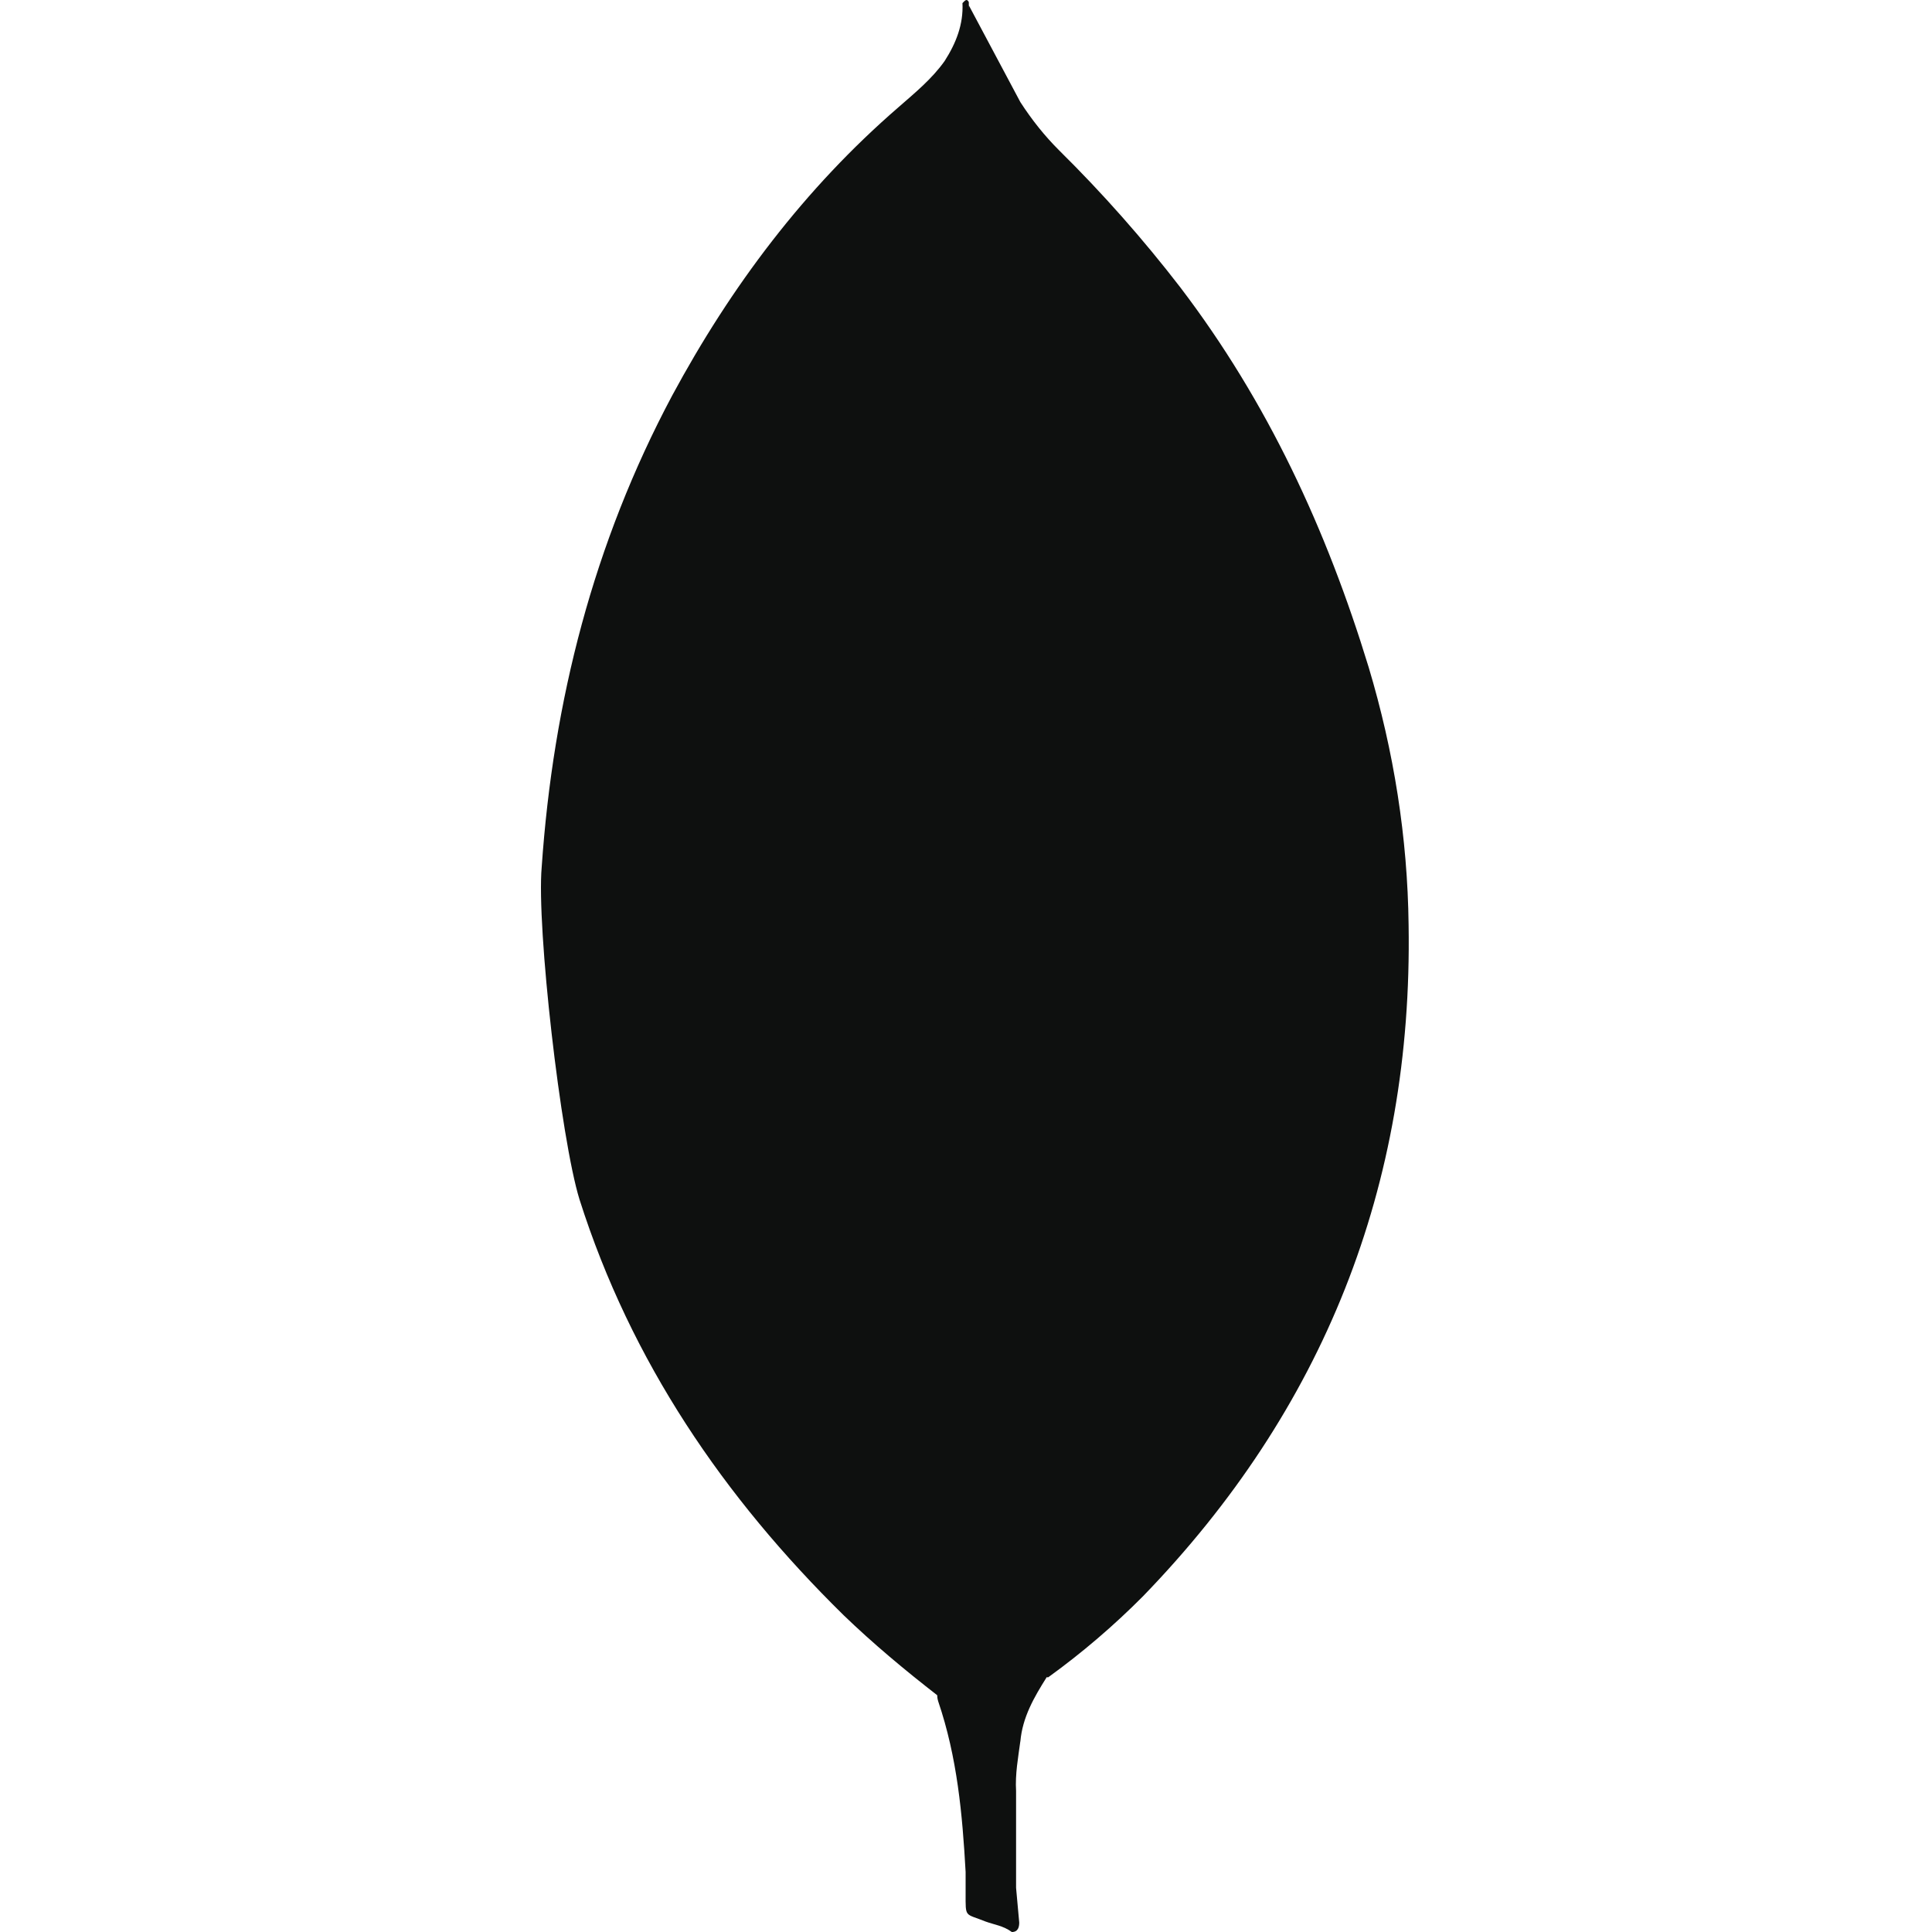
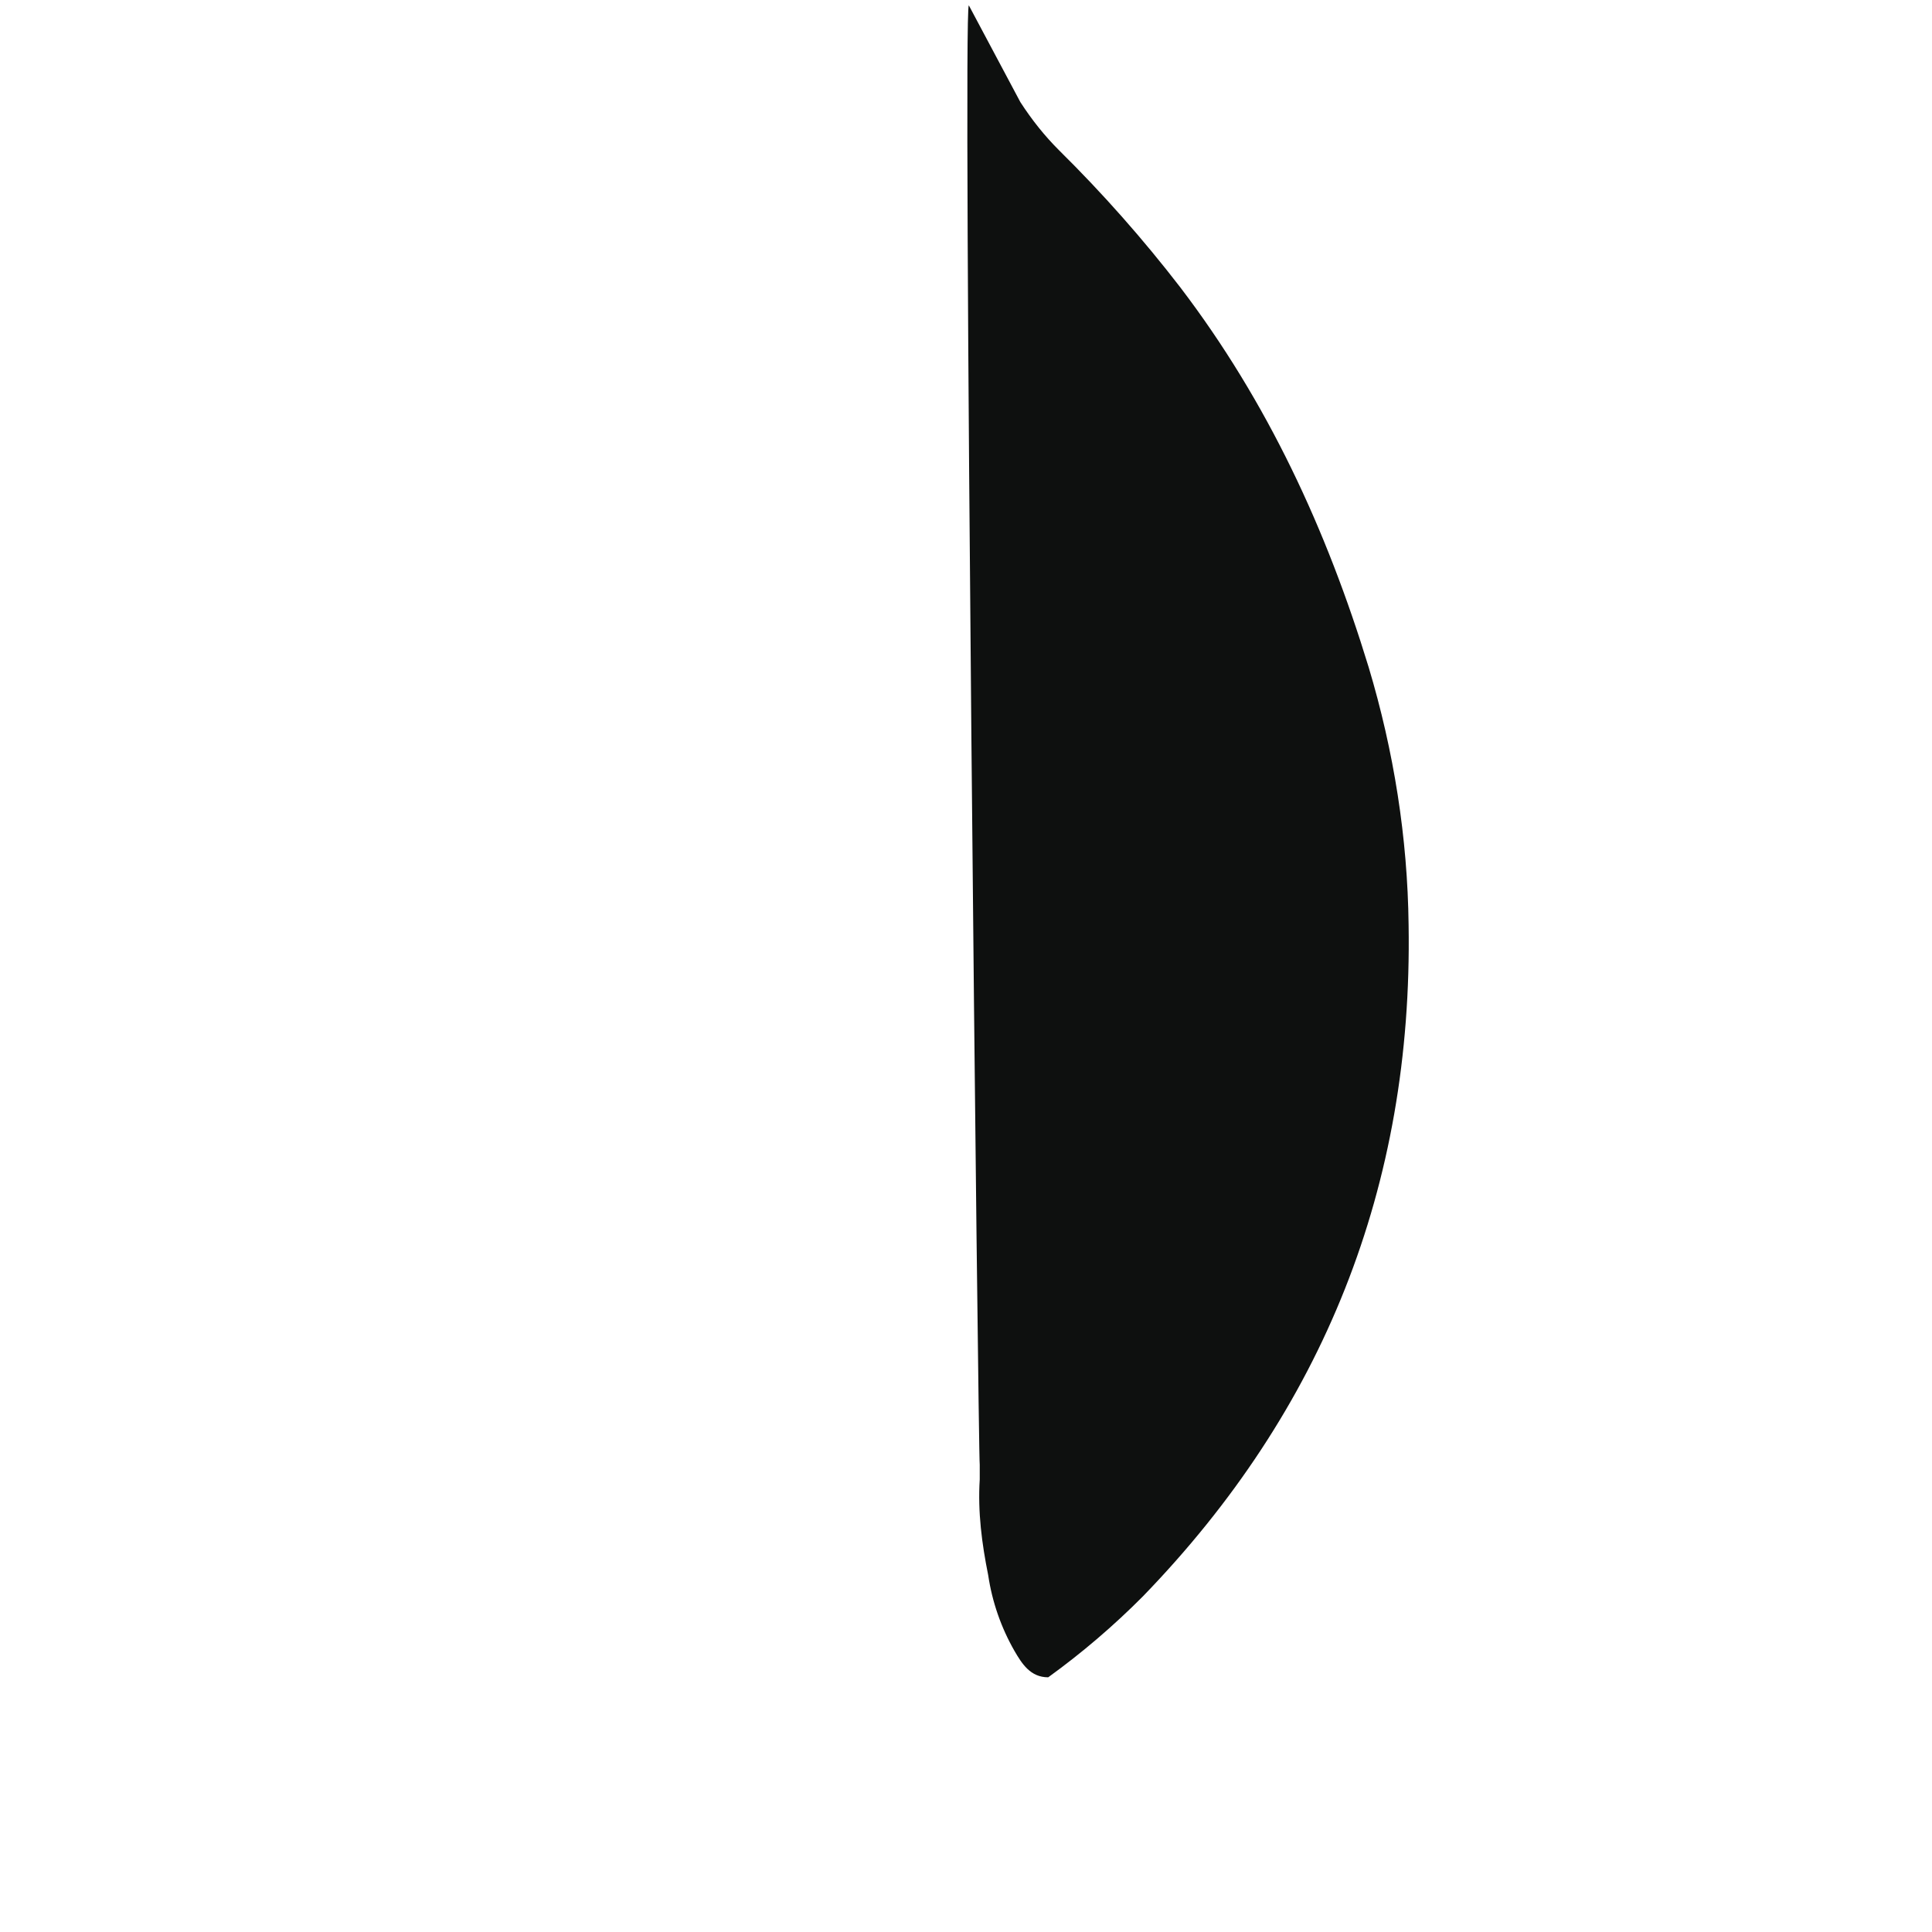
<svg xmlns="http://www.w3.org/2000/svg" width="100" height="100" viewBox="0 0 100 100" fill="none">
  <path d="M50.145 0.274L52.814 5.286C53.414 6.211 54.064 7.029 54.83 7.792C57.074 10.008 59.166 12.374 61.092 14.873C65.613 20.809 68.663 27.403 70.841 34.533C72.147 38.889 72.856 43.358 72.909 47.876C73.128 61.385 68.497 72.984 59.16 82.624C57.642 84.152 56.001 85.555 54.255 86.817C53.33 86.817 52.892 86.108 52.511 85.455C51.817 84.244 51.355 82.914 51.149 81.533C50.821 79.899 50.605 78.265 50.711 76.577V75.815C50.636 75.652 49.821 0.658 50.145 0.274Z" fill="#0E100F" />
-   <path d="M50.145 0.108C50.036 -0.111 49.927 0.055 49.817 0.161C49.87 1.255 49.489 2.23 48.892 3.161C48.236 4.086 47.368 4.795 46.496 5.558C41.652 9.751 37.84 14.816 34.787 20.482C30.725 28.106 28.631 36.277 28.038 44.88C27.766 47.983 29.019 58.932 29.997 62.091C32.666 70.478 37.459 77.505 43.668 83.605C45.193 85.074 46.824 86.436 48.511 87.745C49.002 87.745 49.055 87.308 49.167 86.983C49.383 86.287 49.547 85.577 49.658 84.858L50.752 76.69L50.145 0.108Z" fill="#0E100F" />
-   <path d="M52.814 90.136C52.923 88.886 53.523 87.848 54.176 86.814C53.52 86.542 53.033 86.002 52.652 85.399C52.323 84.828 52.051 84.226 51.839 83.602C51.077 81.314 50.914 78.915 50.696 76.577V75.162C50.424 75.381 50.367 77.231 50.367 77.505C50.208 79.976 49.88 82.432 49.386 84.858C49.224 85.839 49.114 86.817 48.511 87.689C48.511 87.798 48.511 87.908 48.564 88.07C49.545 90.957 49.814 93.898 49.98 96.894V97.988C49.98 99.294 49.927 99.019 51.011 99.457C51.449 99.619 51.936 99.676 52.373 100.001C52.702 100.001 52.755 99.729 52.755 99.51L52.592 97.713V92.701C52.539 91.826 52.702 90.957 52.811 90.139L52.814 90.136Z" fill="#0E100F" />
</svg>